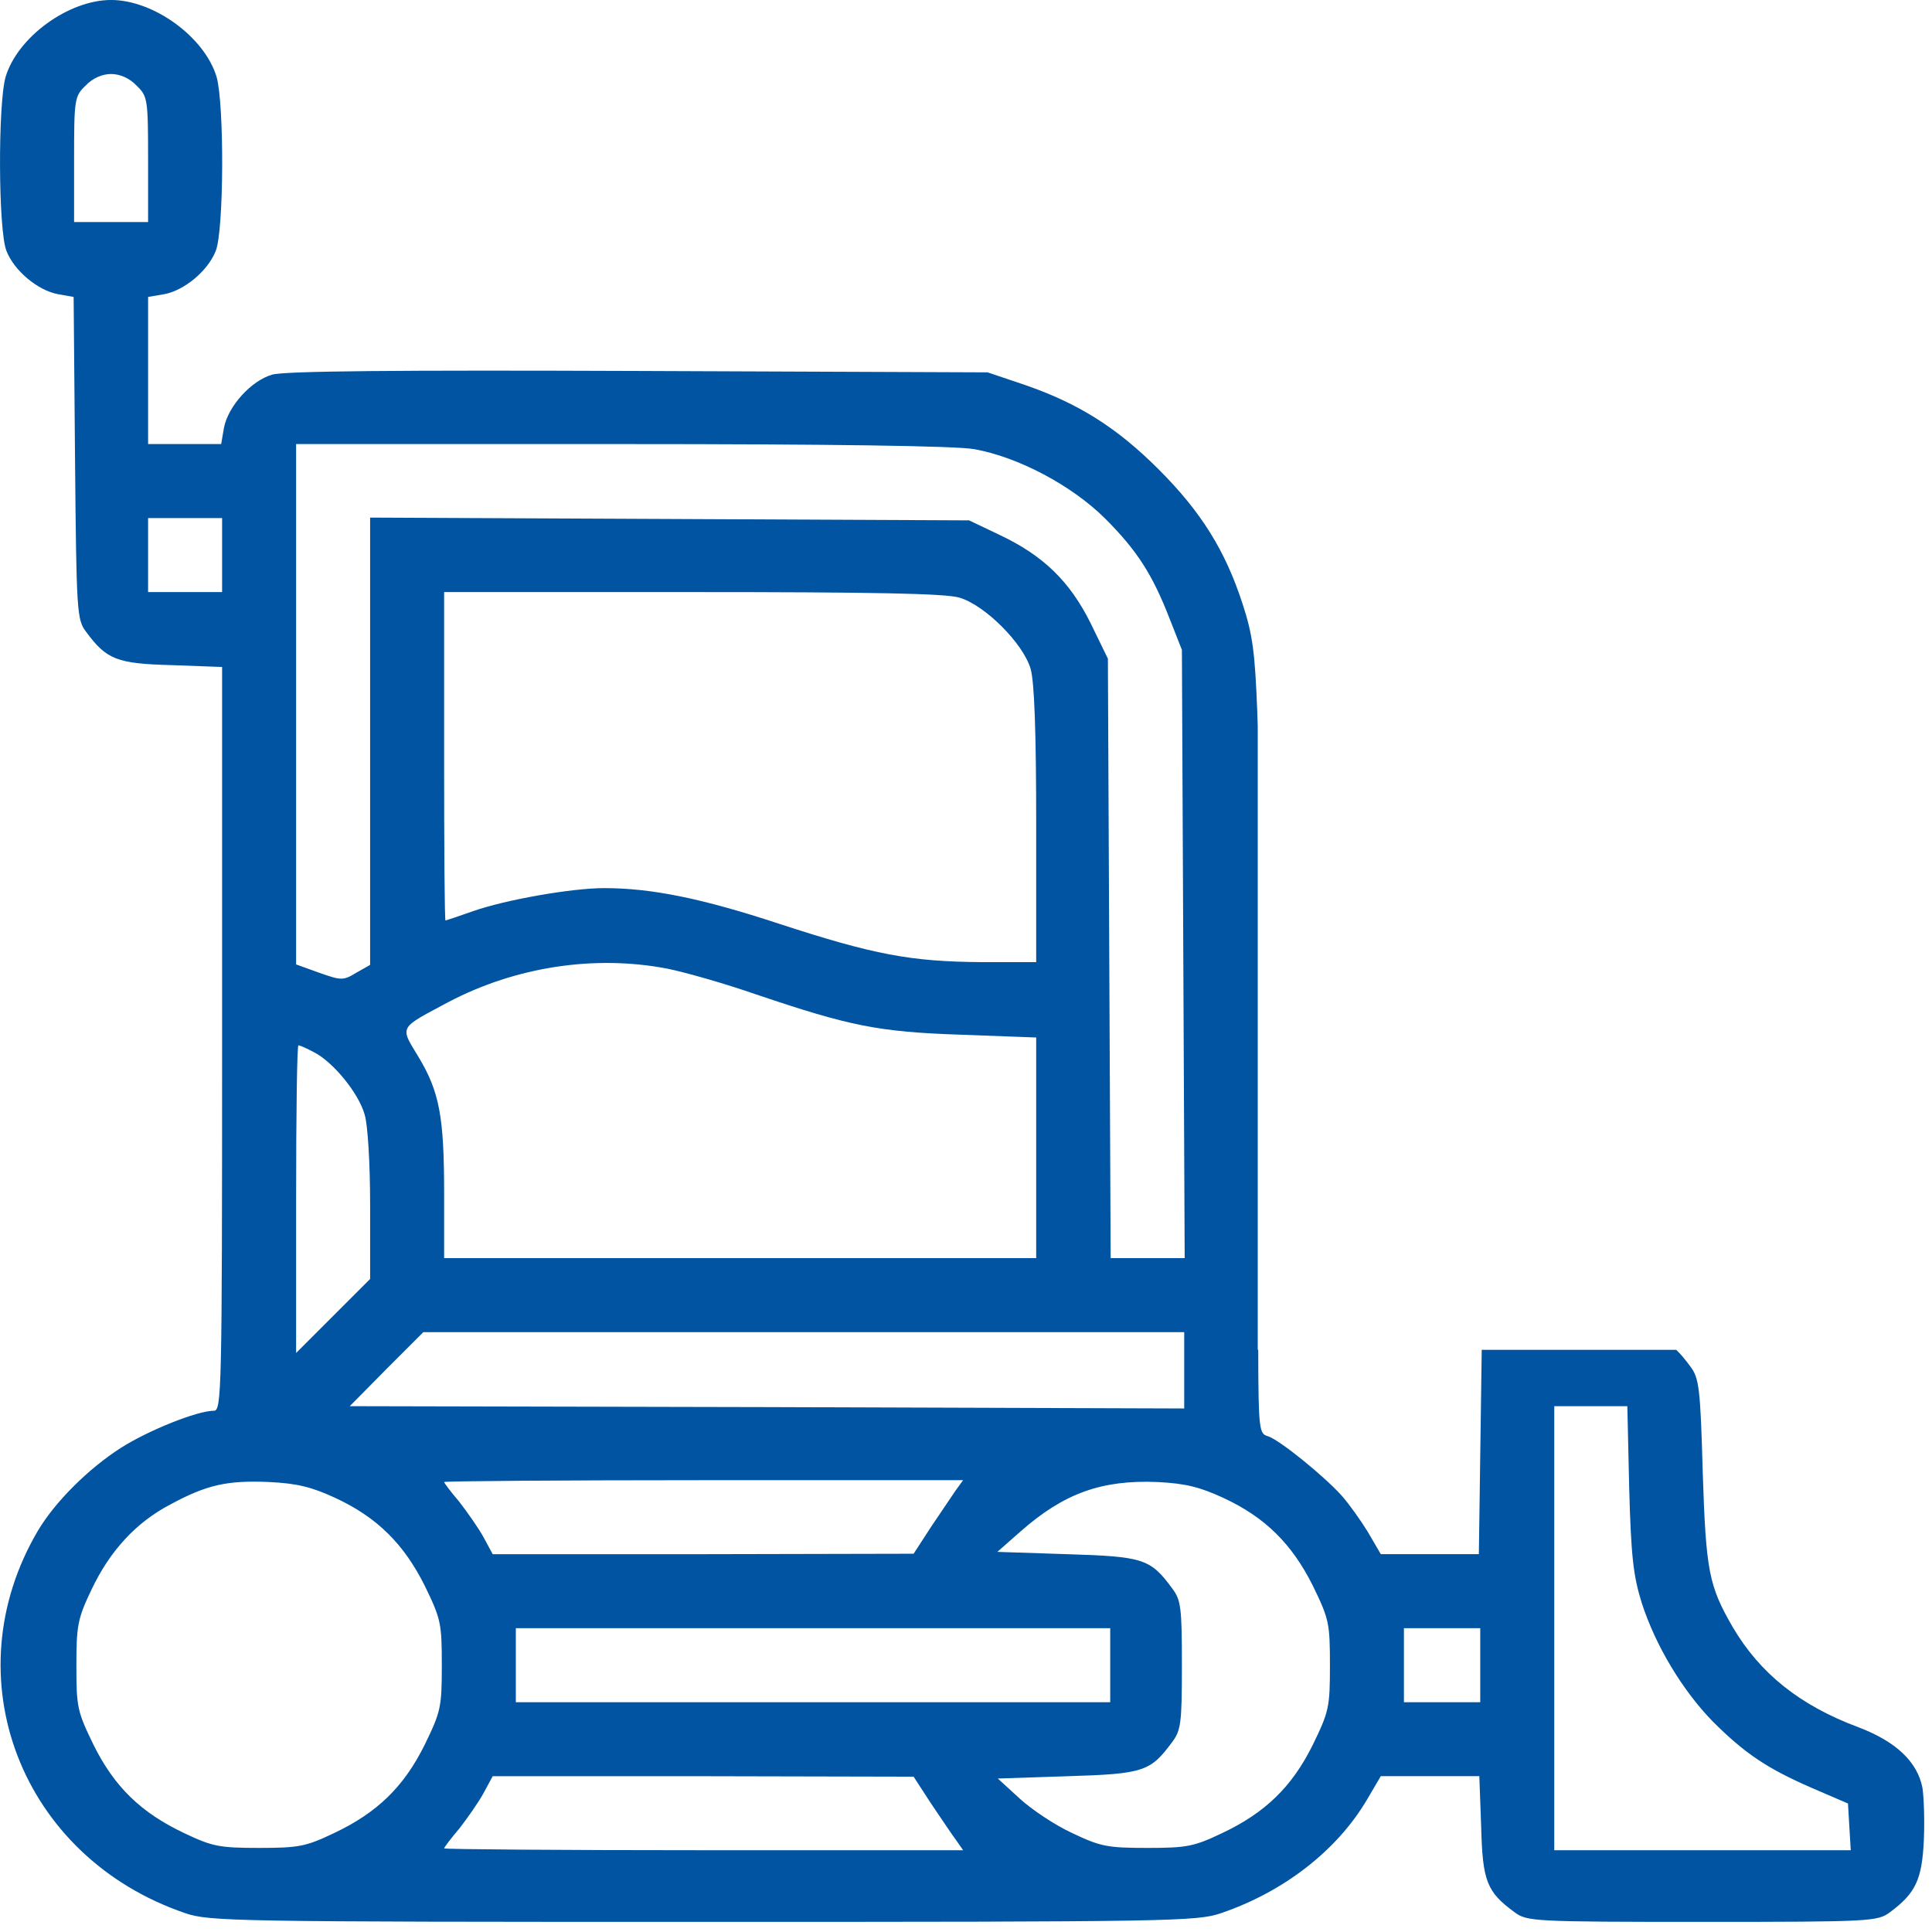
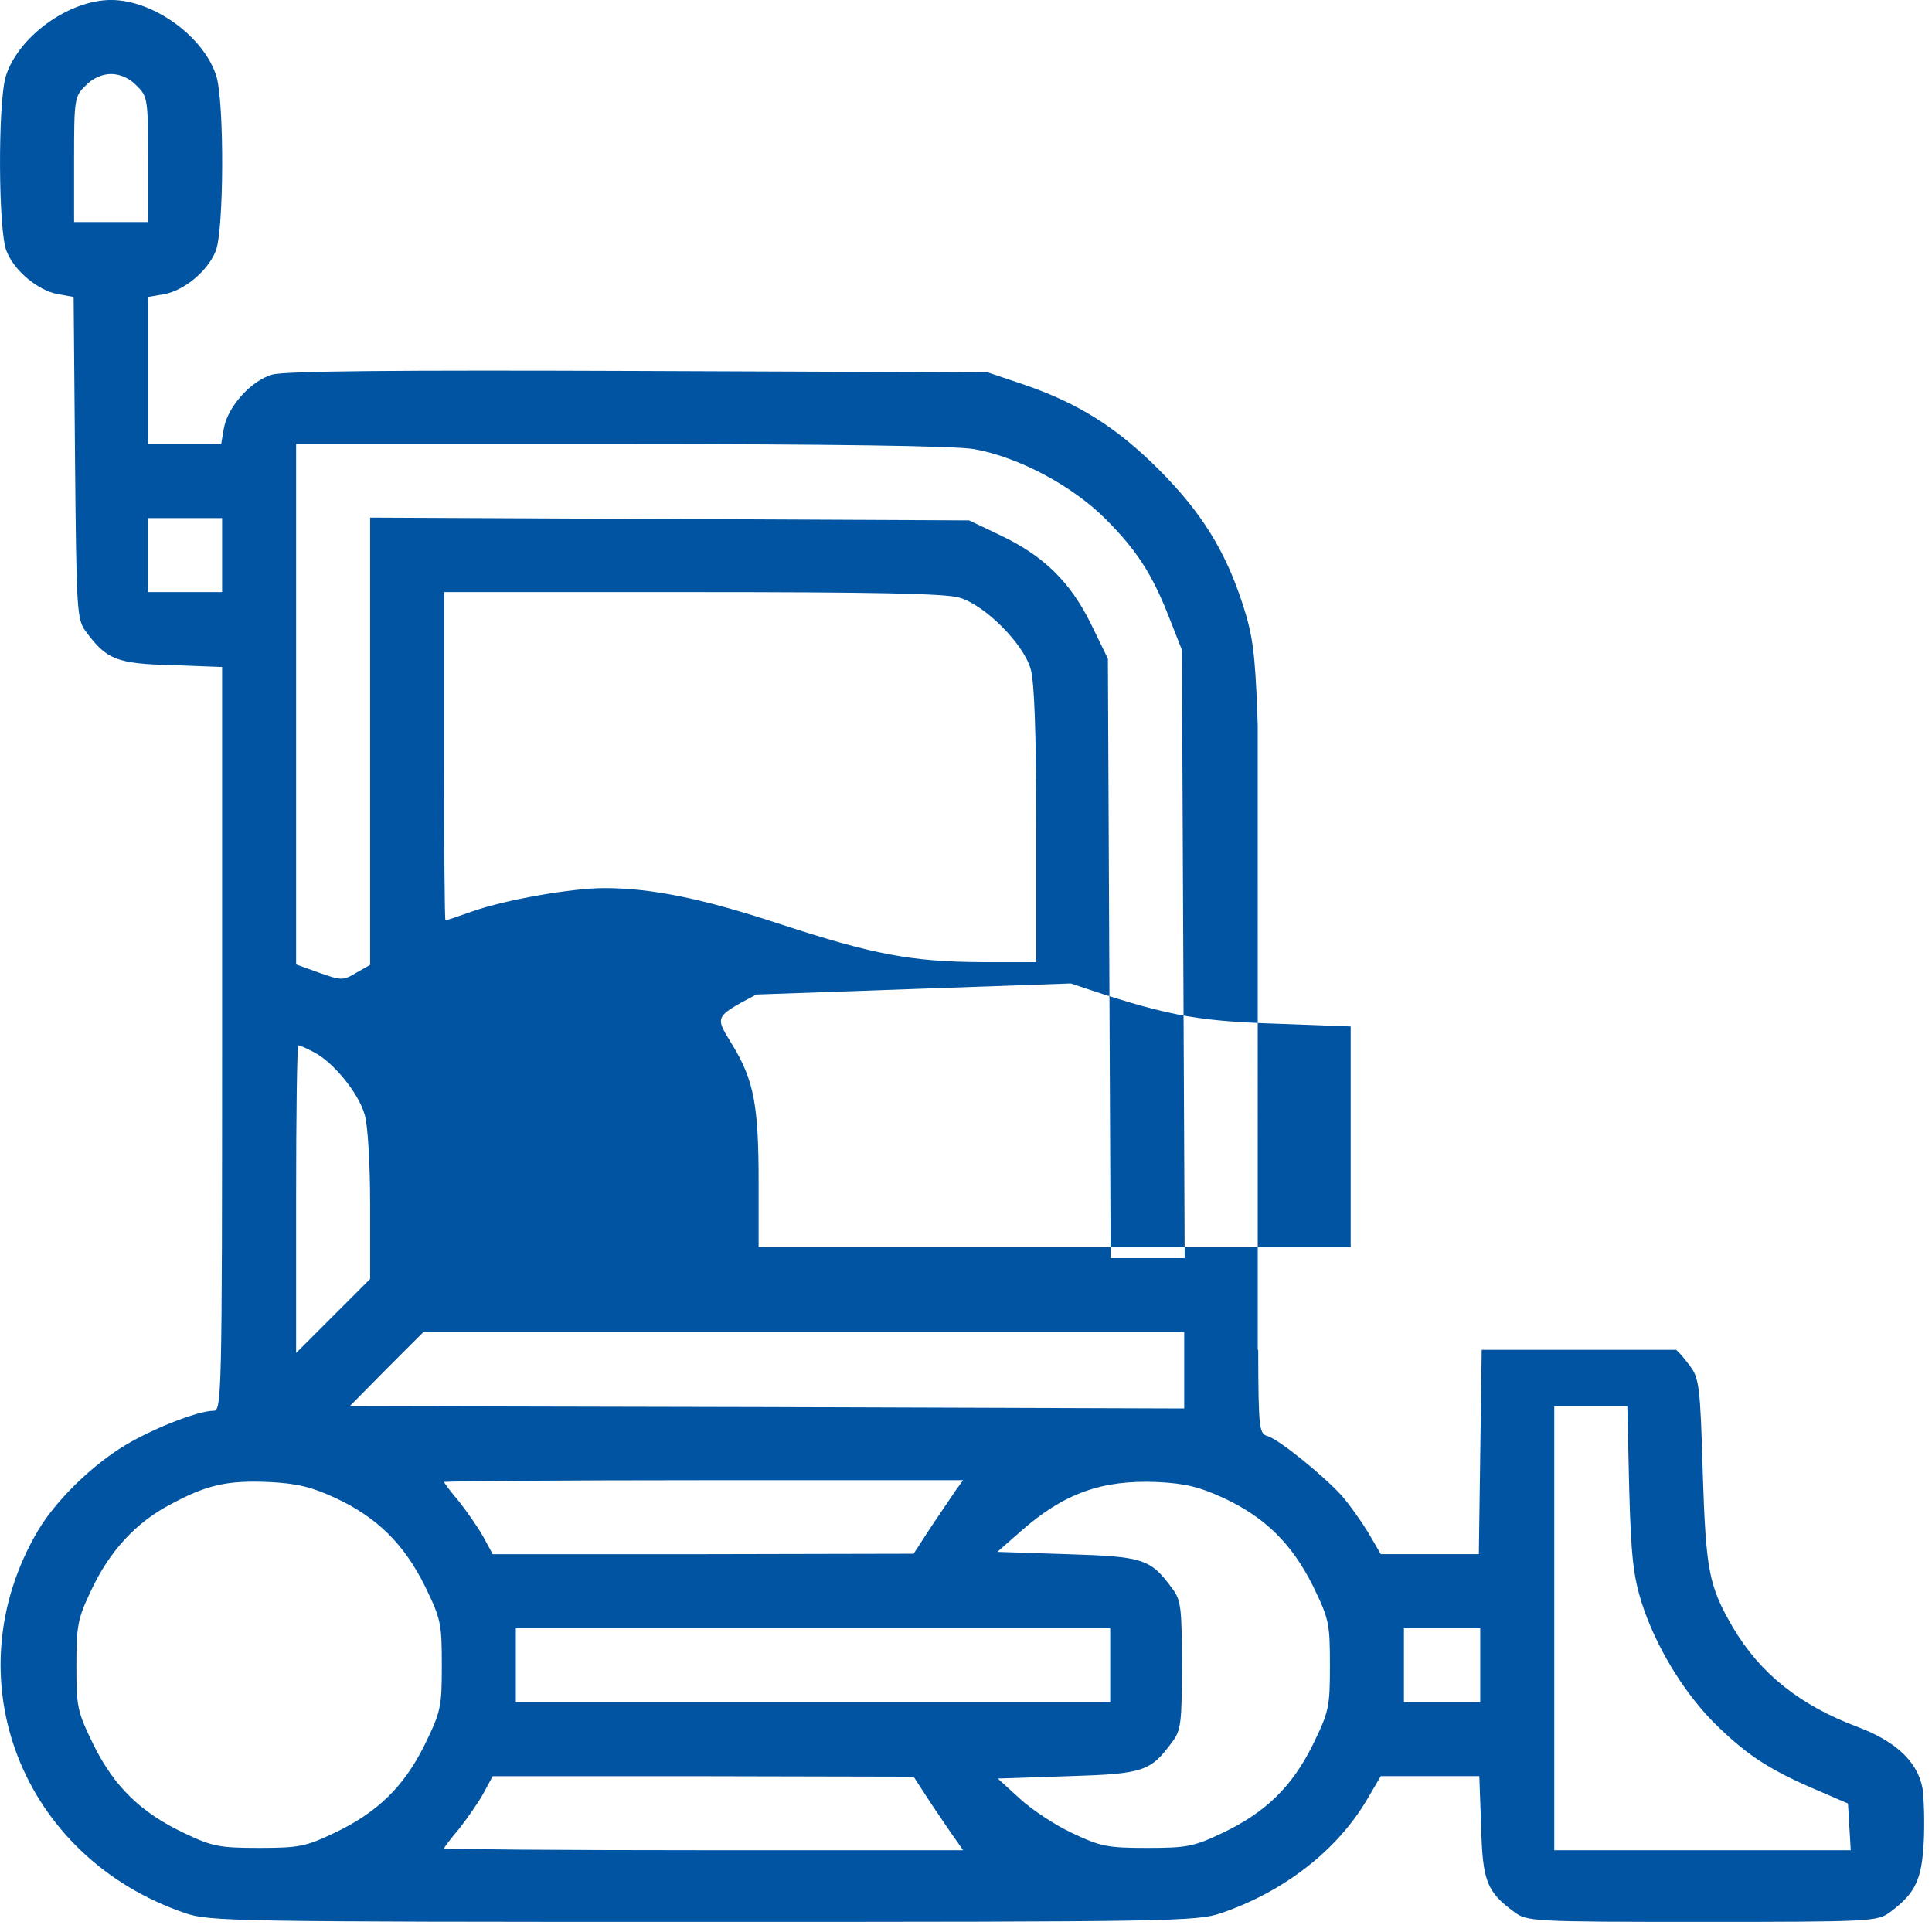
<svg xmlns="http://www.w3.org/2000/svg" fill="none" height="149" viewBox="0 0 149 149" width="149">
-   <path clip-rule="evenodd" d="m97 56.033-.035-1.097c-.178-4.638-.357-5.993-1.141-8.383-1.32-4.067-3.175-7.063-6.457-10.345-3.246-3.246-6.207-5.101-10.345-6.528l-2.854-.963-26.933-.107c-18.479-.071-27.326 0-28.253.285-1.605.464-3.389 2.426-3.71 4.102l-.214 1.248h-2.818-2.818v-5.672-5.672l1.248-.214c1.534-.285 3.353-1.784 3.96-3.317.642-1.498.678-11.344.071-13.449-.927-3.068-4.851-5.922-8.133-5.922-3.282 0-7.206 2.854-8.133 5.922-.606 2.105-.571 11.95.071 13.449.606 1.534 2.426 3.032 3.96 3.317l1.213.214.107 12.414c.107 11.915.143 12.486.856 13.413 1.57 2.14 2.39 2.461 6.599 2.568l3.888.143v28.681c0 27.432-.036 28.681-.642 28.681-1.284 0-5.101 1.534-7.206 2.889-2.497 1.606-5.03 4.138-6.35 6.35-6.671 11.308-1.32 25.185 11.344 29.502 1.855.642 3.746.677 39.954.677s38.099-.035 39.954-.677c4.816-1.641 8.918-4.816 11.237-8.74l1.07-1.82h3.817 3.782l.142 3.889c.107 4.209.428 5.03 2.569 6.599.963.714 1.391.749 14.483.749s13.52-.035 14.483-.749c1.962-1.462 2.462-2.497 2.604-5.529.072-1.57 0-3.389-.107-4.067-.392-1.997-2.033-3.567-4.958-4.673-4.495-1.677-7.563-4.138-9.668-7.705-1.854-3.211-2.069-4.317-2.318-11.951-.179-6.528-.286-7.277-.963-8.169-.387-.526-.727-.943-1.084-1.273h-14.999c-.002.163-.004.326-.006.488l-.214 15.268h-3.781-3.782l-.999-1.712c-.57-.927-1.462-2.176-2.033-2.818-1.391-1.534-4.78-4.281-5.672-4.566-.656-.188-.738-.375-.748-6.66h-.037zm-85.579-43.726c0-4.673-.036-4.887-.892-5.708-.535-.571-1.284-.892-1.962-.892-.678 0-1.427.321-1.962.892-.856.82-.892 1.035-.892 5.708v4.816h2.854 2.854zm73.772 27.647c-2.568-2.533-6.671-4.709-10.06-5.315-1.391-.25-10.987-.392-27.218-.392h-25.078v20.084 20.048l1.784.642c1.712.606 1.855.606 2.854 0l1.07-.607v-17.266-17.23l23.116.107 23.08.107 2.39 1.141c3.318 1.57 5.387 3.567 6.992 6.814l1.32 2.711.107 23.116.107 23.116h2.854 2.854l-.107-23.473-.107-23.437-.927-2.354c-1.356-3.496-2.533-5.315-5.03-7.812zm-68.064 5.708v-2.854-2.854h-2.854-2.854v2.854 2.854h2.854zm62.356 5.922c-.571-1.962-3.532-4.923-5.494-5.494-1.07-.321-6.635-.428-20.619-.428h-19.121v12.664c0 6.956.036 12.664.107 12.664.036 0 .999-.321 2.105-.713 2.533-.892 7.634-1.784 10.131-1.784 3.639 0 7.527.785 13.484 2.747 7.313 2.39 10.167 2.925 15.661 2.961h4.174v-10.559c0-7.277-.143-11.059-.428-12.057zm-21.154 25.114c-2.354-.821-5.458-1.712-6.885-1.998-5.601-1.07-11.665-.143-16.838 2.568-.186.099-.363.193-.531.282l-.003.002c-1.831.971-2.61 1.384-2.716 1.927-.078.402.211.876.715 1.701v0l0.0 0c.058.094.118.193.181.297 1.641 2.711 1.998 4.638 1.998 10.559v4.994h22.831 22.831v-8.526-8.49l-5.779-.214c-6.421-.214-8.633-.678-15.803-3.104zm-30.215 9.239c-.464-1.641-2.426-4.031-3.888-4.78-.535-.285-1.07-.535-1.213-.535-.107 0-.178 5.351-.178 11.843v11.88l2.854-2.854 2.854-2.854v-5.672c0-3.246-.178-6.243-.428-7.028zm63.213 22.688v-2.96-2.926h-29.359-29.323l-2.854 2.854-2.818 2.854 32.177.071zm35.281 14.983c-.642-2.069-.821-3.567-.963-8.847l-.143-6.314h-2.818-2.818v17.123 17.123h11.451 11.415l-.107-1.784-.107-1.819-2.818-1.213c-3.425-1.498-5.137-2.64-7.634-5.137-2.319-2.39-4.388-5.814-5.458-9.132zm-93.856-1.32c-1.605-3.21-3.674-5.279-6.921-6.778-1.784-.82-2.889-1.106-5.066-1.213-3.246-.142-4.816.214-7.598 1.713-2.675 1.391-4.709 3.603-6.136 6.635-1.035 2.176-1.142 2.711-1.142 5.815 0 3.21.071 3.531 1.32 6.1 1.605 3.246 3.674 5.244 6.992 6.813 2.176 1.035 2.711 1.142 5.779 1.142s3.603-.107 5.779-1.142c3.318-1.569 5.387-3.567 6.992-6.813 1.248-2.569 1.32-2.89 1.32-6.136s-.071-3.567-1.32-6.136zm40.019-5.967.002-.004.002-.002c.402-.599.75-1.116.93-1.375l.571-.785h-20.013c-10.987 0-20.013.071-20.013.142 0 .072.535.785 1.177 1.534.607.785 1.463 1.998 1.855 2.711l.714 1.32h16.231l16.231-.035 1.32-2.034c.328-.484.677-1.003.993-1.472zm28.473 5.967c-1.605-3.21-3.674-5.279-6.92-6.778-1.784-.82-2.889-1.106-5.066-1.213-4.281-.178-7.206.857-10.559 3.817l-1.784 1.57 5.387.178c5.886.179 6.421.357 8.098 2.64.678.892.749 1.498.749 5.922 0 4.423-.071 5.03-.749 5.922-1.677 2.283-2.212 2.461-8.062 2.639l-5.387.179 1.677 1.534c.927.856 2.747 2.069 4.067 2.675 2.176 1.035 2.711 1.142 5.779 1.142 3.068 0 3.603-.107 5.779-1.142 3.318-1.569 5.387-3.567 6.992-6.813 1.249-2.569 1.32-2.89 1.32-6.136s-.071-3.567-1.32-6.136zm-15.624 8.99v-2.854-2.854h-22.902-22.938v2.854 2.854h22.938zm28.538 0v-2.854-2.854h-2.925-2.961v2.854 2.854h2.961zm-41.834 8.584c-.182-.27-.367-.544-.546-.808l-1.32-2.033-16.231-.036h-16.231l-.714 1.32c-.392.714-1.248 1.927-1.855 2.711-.642.75-1.177 1.463-1.177 1.534 0 .072 9.025.143 20.013.143h20.013l-.571-.82c-.244-.326-.798-1.147-1.379-2.007l-.001-.002z" fill="#0054a1" fill-rule="evenodd" />
+   <path clip-rule="evenodd" d="m97 56.033-.035-1.097c-.178-4.638-.357-5.993-1.141-8.383-1.32-4.067-3.175-7.063-6.457-10.345-3.246-3.246-6.207-5.101-10.345-6.528l-2.854-.963-26.933-.107c-18.479-.071-27.326 0-28.253.285-1.605.464-3.389 2.426-3.71 4.102l-.214 1.248h-2.818-2.818v-5.672-5.672l1.248-.214c1.534-.285 3.353-1.784 3.96-3.317.642-1.498.678-11.344.071-13.449-.927-3.068-4.851-5.922-8.133-5.922-3.282 0-7.206 2.854-8.133 5.922-.606 2.105-.571 11.95.071 13.449.606 1.534 2.426 3.032 3.96 3.317l1.213.214.107 12.414c.107 11.915.143 12.486.856 13.413 1.57 2.14 2.39 2.461 6.599 2.568l3.888.143v28.681c0 27.432-.036 28.681-.642 28.681-1.284 0-5.101 1.534-7.206 2.889-2.497 1.606-5.03 4.138-6.35 6.35-6.671 11.308-1.32 25.185 11.344 29.502 1.855.642 3.746.677 39.954.677s38.099-.035 39.954-.677c4.816-1.641 8.918-4.816 11.237-8.74l1.07-1.82h3.817 3.782l.142 3.889c.107 4.209.428 5.03 2.569 6.599.963.714 1.391.749 14.483.749s13.52-.035 14.483-.749c1.962-1.462 2.462-2.497 2.604-5.529.072-1.57 0-3.389-.107-4.067-.392-1.997-2.033-3.567-4.958-4.673-4.495-1.677-7.563-4.138-9.668-7.705-1.854-3.211-2.069-4.317-2.318-11.951-.179-6.528-.286-7.277-.963-8.169-.387-.526-.727-.943-1.084-1.273h-14.999c-.002.163-.004.326-.006.488l-.214 15.268h-3.781-3.782l-.999-1.712c-.57-.927-1.462-2.176-2.033-2.818-1.391-1.534-4.78-4.281-5.672-4.566-.656-.188-.738-.375-.748-6.66h-.037zm-85.579-43.726c0-4.673-.036-4.887-.892-5.708-.535-.571-1.284-.892-1.962-.892-.678 0-1.427.321-1.962.892-.856.82-.892 1.035-.892 5.708v4.816h2.854 2.854zm73.772 27.647c-2.568-2.533-6.671-4.709-10.06-5.315-1.391-.25-10.987-.392-27.218-.392h-25.078v20.084 20.048l1.784.642c1.712.606 1.855.606 2.854 0l1.07-.607v-17.266-17.23l23.116.107 23.08.107 2.39 1.141c3.318 1.57 5.387 3.567 6.992 6.814l1.32 2.711.107 23.116.107 23.116h2.854 2.854l-.107-23.473-.107-23.437-.927-2.354c-1.356-3.496-2.533-5.315-5.03-7.812zm-68.064 5.708v-2.854-2.854h-2.854-2.854v2.854 2.854h2.854zm62.356 5.922c-.571-1.962-3.532-4.923-5.494-5.494-1.07-.321-6.635-.428-20.619-.428h-19.121v12.664c0 6.956.036 12.664.107 12.664.036 0 .999-.321 2.105-.713 2.533-.892 7.634-1.784 10.131-1.784 3.639 0 7.527.785 13.484 2.747 7.313 2.39 10.167 2.925 15.661 2.961h4.174v-10.559c0-7.277-.143-11.059-.428-12.057zm-21.154 25.114l-.003.002c-1.831.971-2.61 1.384-2.716 1.927-.078.402.211.876.715 1.701v0l0.0 0c.058.094.118.193.181.297 1.641 2.711 1.998 4.638 1.998 10.559v4.994h22.831 22.831v-8.526-8.49l-5.779-.214c-6.421-.214-8.633-.678-15.803-3.104zm-30.215 9.239c-.464-1.641-2.426-4.031-3.888-4.78-.535-.285-1.07-.535-1.213-.535-.107 0-.178 5.351-.178 11.843v11.88l2.854-2.854 2.854-2.854v-5.672c0-3.246-.178-6.243-.428-7.028zm63.213 22.688v-2.96-2.926h-29.359-29.323l-2.854 2.854-2.818 2.854 32.177.071zm35.281 14.983c-.642-2.069-.821-3.567-.963-8.847l-.143-6.314h-2.818-2.818v17.123 17.123h11.451 11.415l-.107-1.784-.107-1.819-2.818-1.213c-3.425-1.498-5.137-2.64-7.634-5.137-2.319-2.39-4.388-5.814-5.458-9.132zm-93.856-1.32c-1.605-3.21-3.674-5.279-6.921-6.778-1.784-.82-2.889-1.106-5.066-1.213-3.246-.142-4.816.214-7.598 1.713-2.675 1.391-4.709 3.603-6.136 6.635-1.035 2.176-1.142 2.711-1.142 5.815 0 3.21.071 3.531 1.32 6.1 1.605 3.246 3.674 5.244 6.992 6.813 2.176 1.035 2.711 1.142 5.779 1.142s3.603-.107 5.779-1.142c3.318-1.569 5.387-3.567 6.992-6.813 1.248-2.569 1.32-2.89 1.32-6.136s-.071-3.567-1.32-6.136zm40.019-5.967.002-.004.002-.002c.402-.599.75-1.116.93-1.375l.571-.785h-20.013c-10.987 0-20.013.071-20.013.142 0 .072.535.785 1.177 1.534.607.785 1.463 1.998 1.855 2.711l.714 1.32h16.231l16.231-.035 1.32-2.034c.328-.484.677-1.003.993-1.472zm28.473 5.967c-1.605-3.21-3.674-5.279-6.92-6.778-1.784-.82-2.889-1.106-5.066-1.213-4.281-.178-7.206.857-10.559 3.817l-1.784 1.57 5.387.178c5.886.179 6.421.357 8.098 2.64.678.892.749 1.498.749 5.922 0 4.423-.071 5.03-.749 5.922-1.677 2.283-2.212 2.461-8.062 2.639l-5.387.179 1.677 1.534c.927.856 2.747 2.069 4.067 2.675 2.176 1.035 2.711 1.142 5.779 1.142 3.068 0 3.603-.107 5.779-1.142 3.318-1.569 5.387-3.567 6.992-6.813 1.249-2.569 1.32-2.89 1.32-6.136s-.071-3.567-1.32-6.136zm-15.624 8.99v-2.854-2.854h-22.902-22.938v2.854 2.854h22.938zm28.538 0v-2.854-2.854h-2.925-2.961v2.854 2.854h2.961zm-41.834 8.584c-.182-.27-.367-.544-.546-.808l-1.32-2.033-16.231-.036h-16.231l-.714 1.32c-.392.714-1.248 1.927-1.855 2.711-.642.75-1.177 1.463-1.177 1.534 0 .072 9.025.143 20.013.143h20.013l-.571-.82c-.244-.326-.798-1.147-1.379-2.007l-.001-.002z" fill="#0054a1" fill-rule="evenodd" />
</svg>